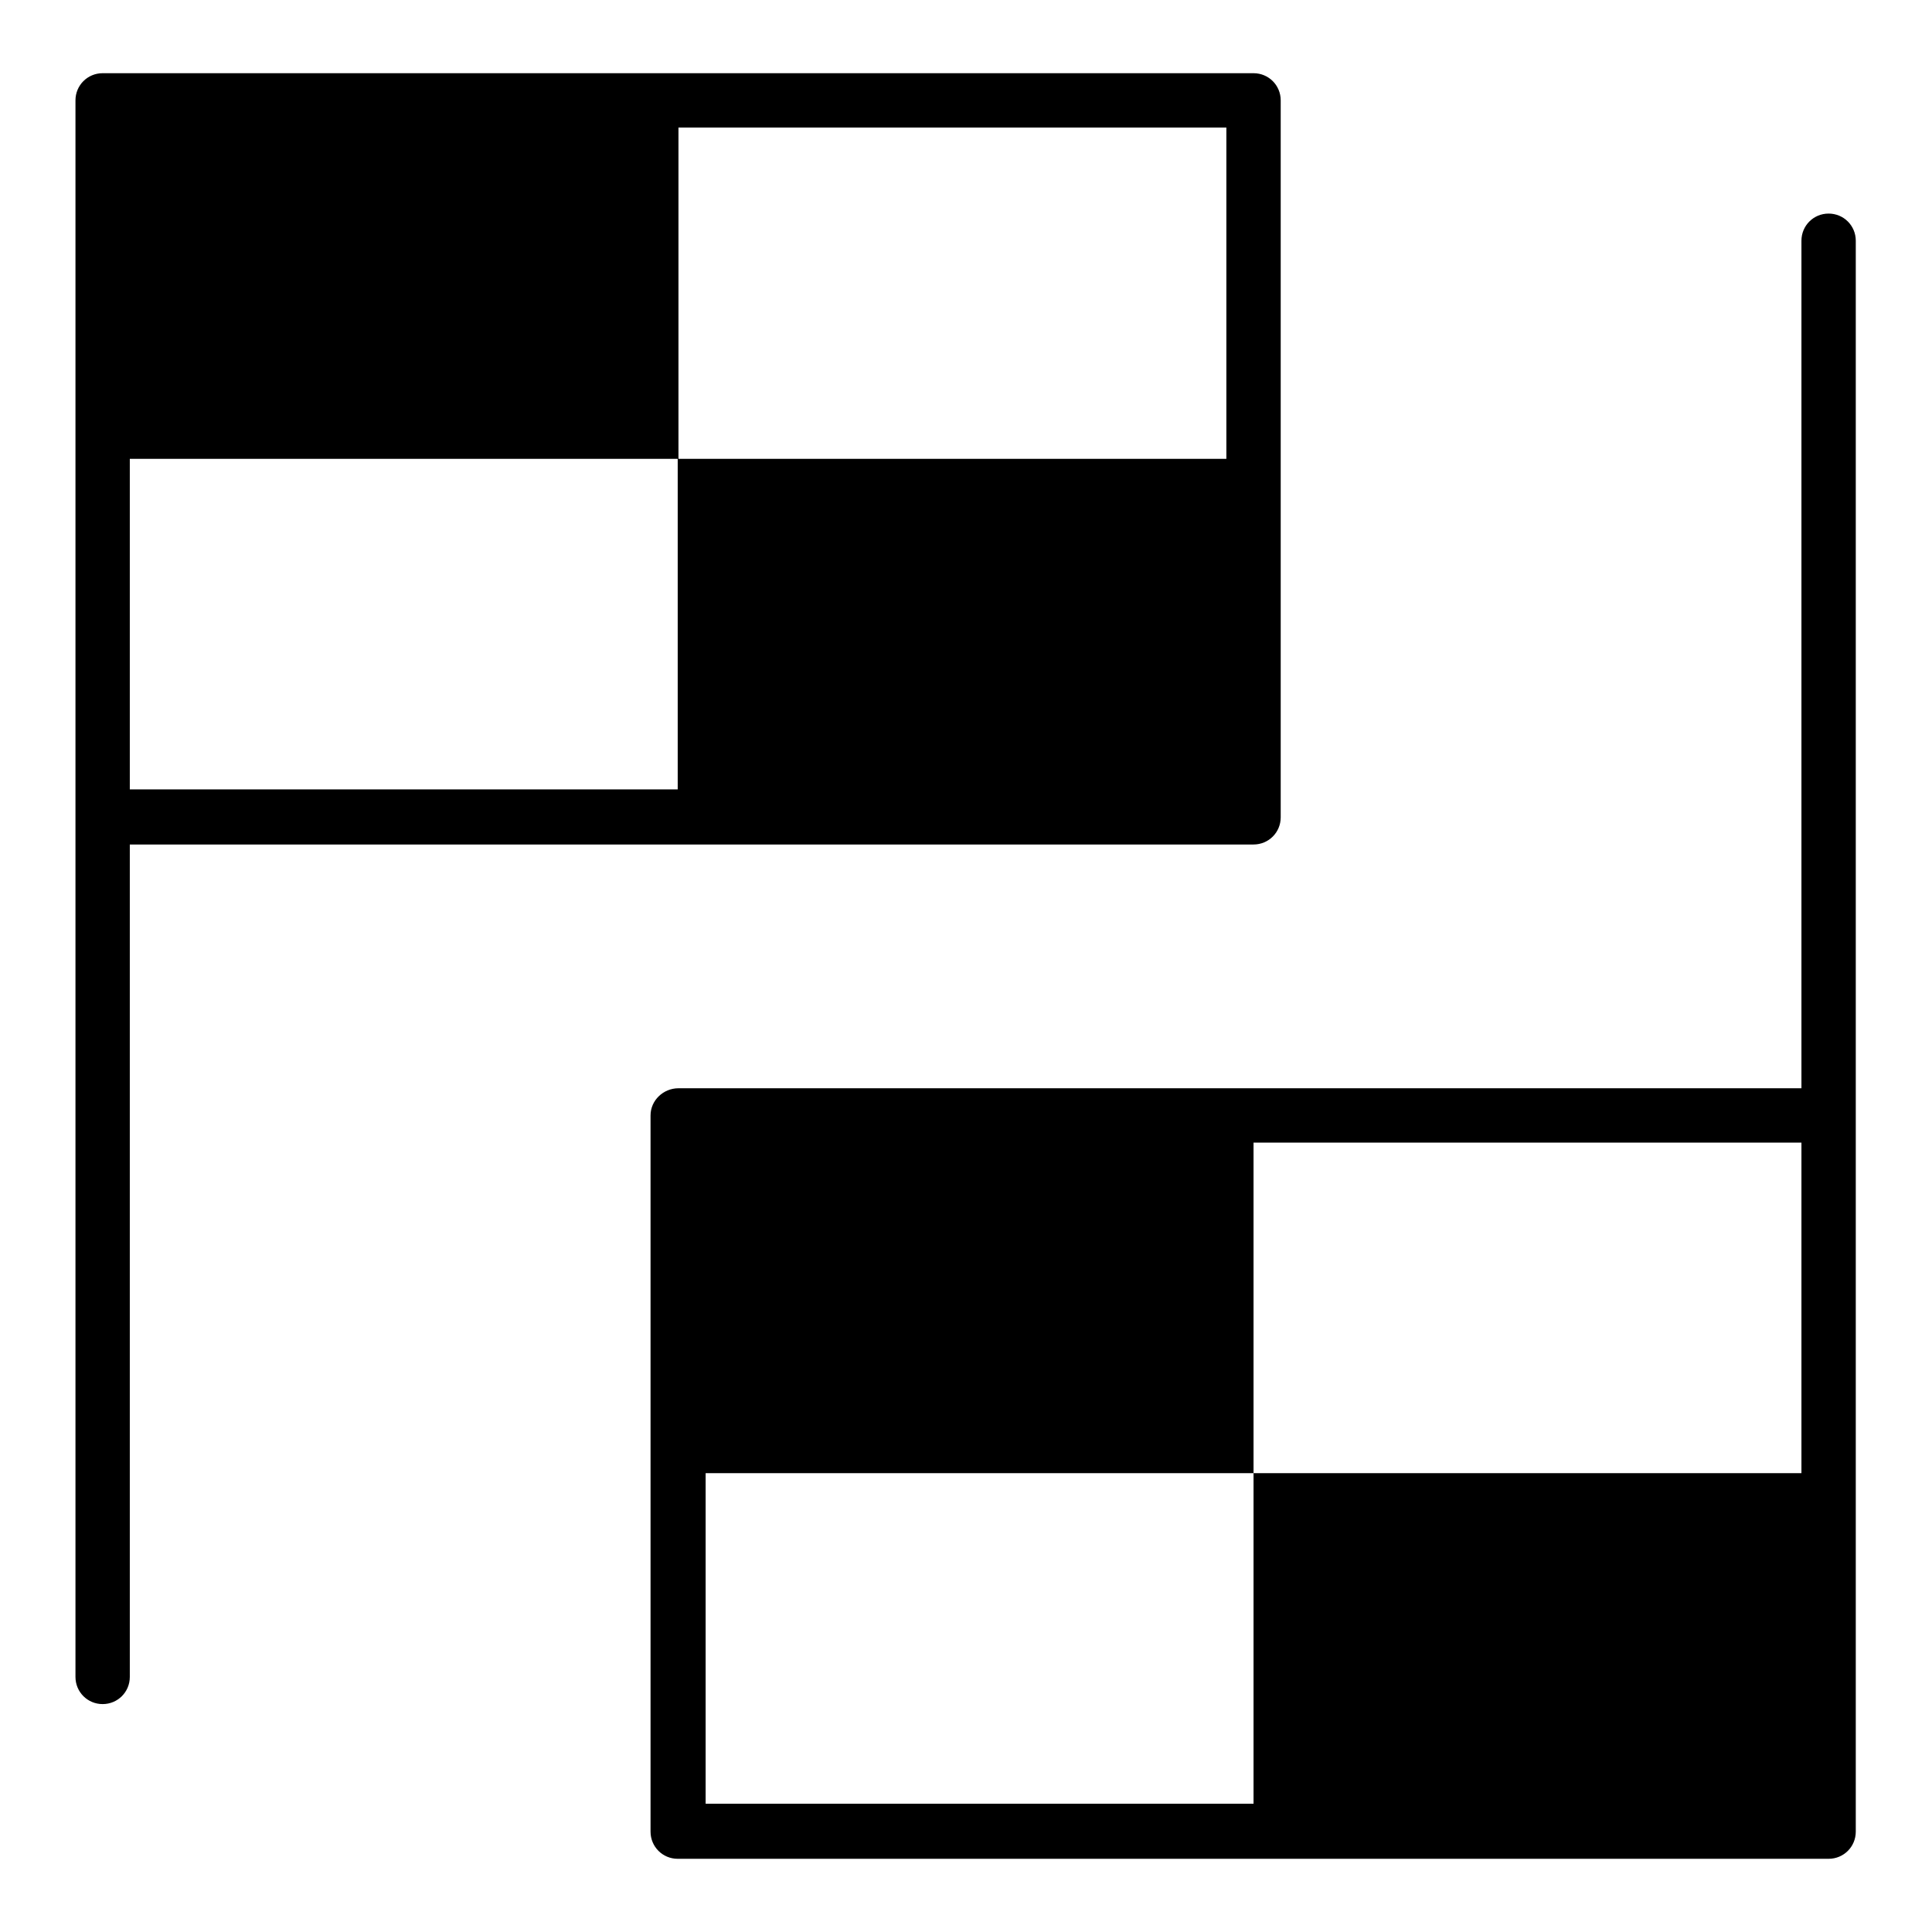
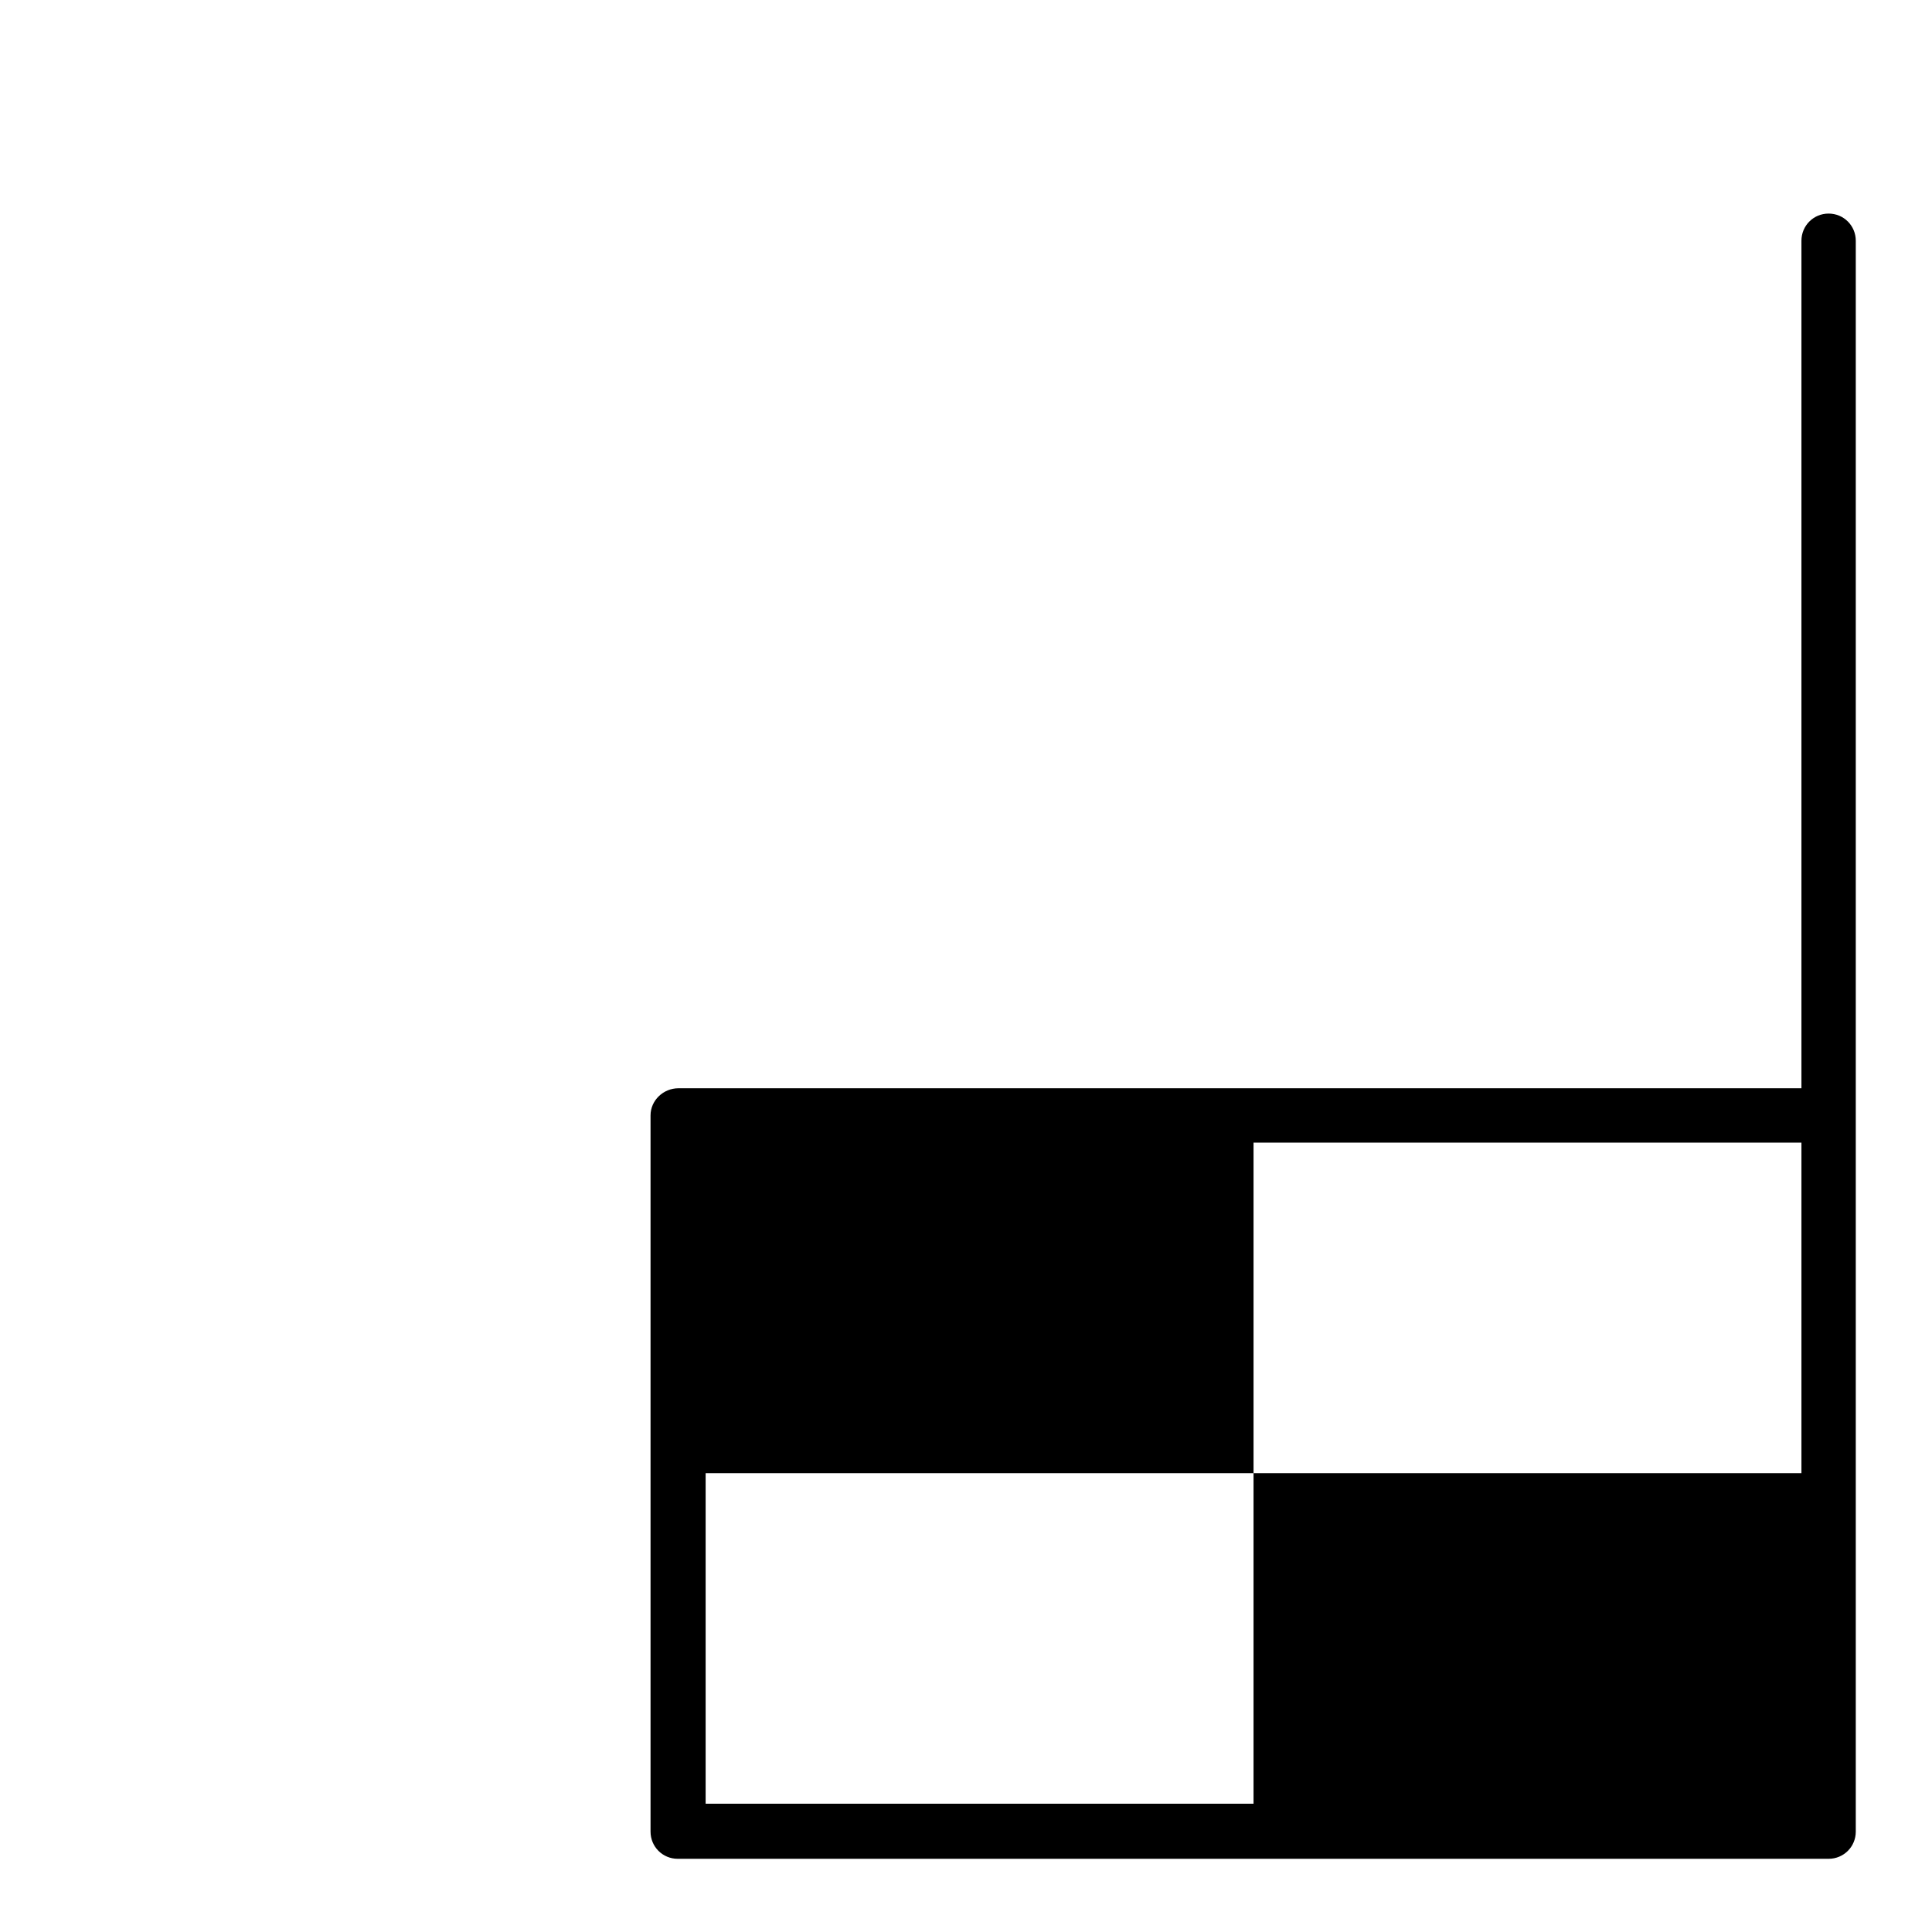
<svg xmlns="http://www.w3.org/2000/svg" version="1.1" x="0px" y="0px" viewBox="0 0 256 256" enable-background="new 0 0 256 256" xml:space="preserve">
  <g>
    <g>
      <g>
        <g>
-           <path fill="#000000" d="M13.6,225.8c2,0,3.6-1.6,3.6-3.6V111.9h148.9c2,0,3.6-1.6,3.6-3.6V13.3c0-2-1.6-3.6-3.6-3.6H13.6c-2,0-3.6,1.6-3.6,3.6v94.9v114C10,224.2,11.6,225.8,13.6,225.8z M17.2,60.8h72.6v43.8H17.2V60.8z M162.5,60.8H89.9V16.9h72.6V60.8L162.5,60.8z" />
          <path fill="#000000" d="M86.2,147.8v94.9c0,2,1.6,3.6,3.6,3.6h152.5c2,0,3.6-1.6,3.6-3.6v-2v-93V31.9c0-2-1.6-3.6-3.6-3.6c-2,0-3.6,1.6-3.6,3.6v112.3H89.9C87.9,144.2,86.2,145.8,86.2,147.8z M238.7,195.2h-72.6v43.8H93.5v-43.8h72.6v-43.8h72.6L238.7,195.2L238.7,195.2z" />
        </g>
      </g>
      <g />
      <g />
      <g />
      <g />
      <g />
      <g />
      <g />
      <g />
      <g />
      <g />
      <g />
      <g />
      <g />
      <g />
      <g />
    </g>
  </g>
</svg>